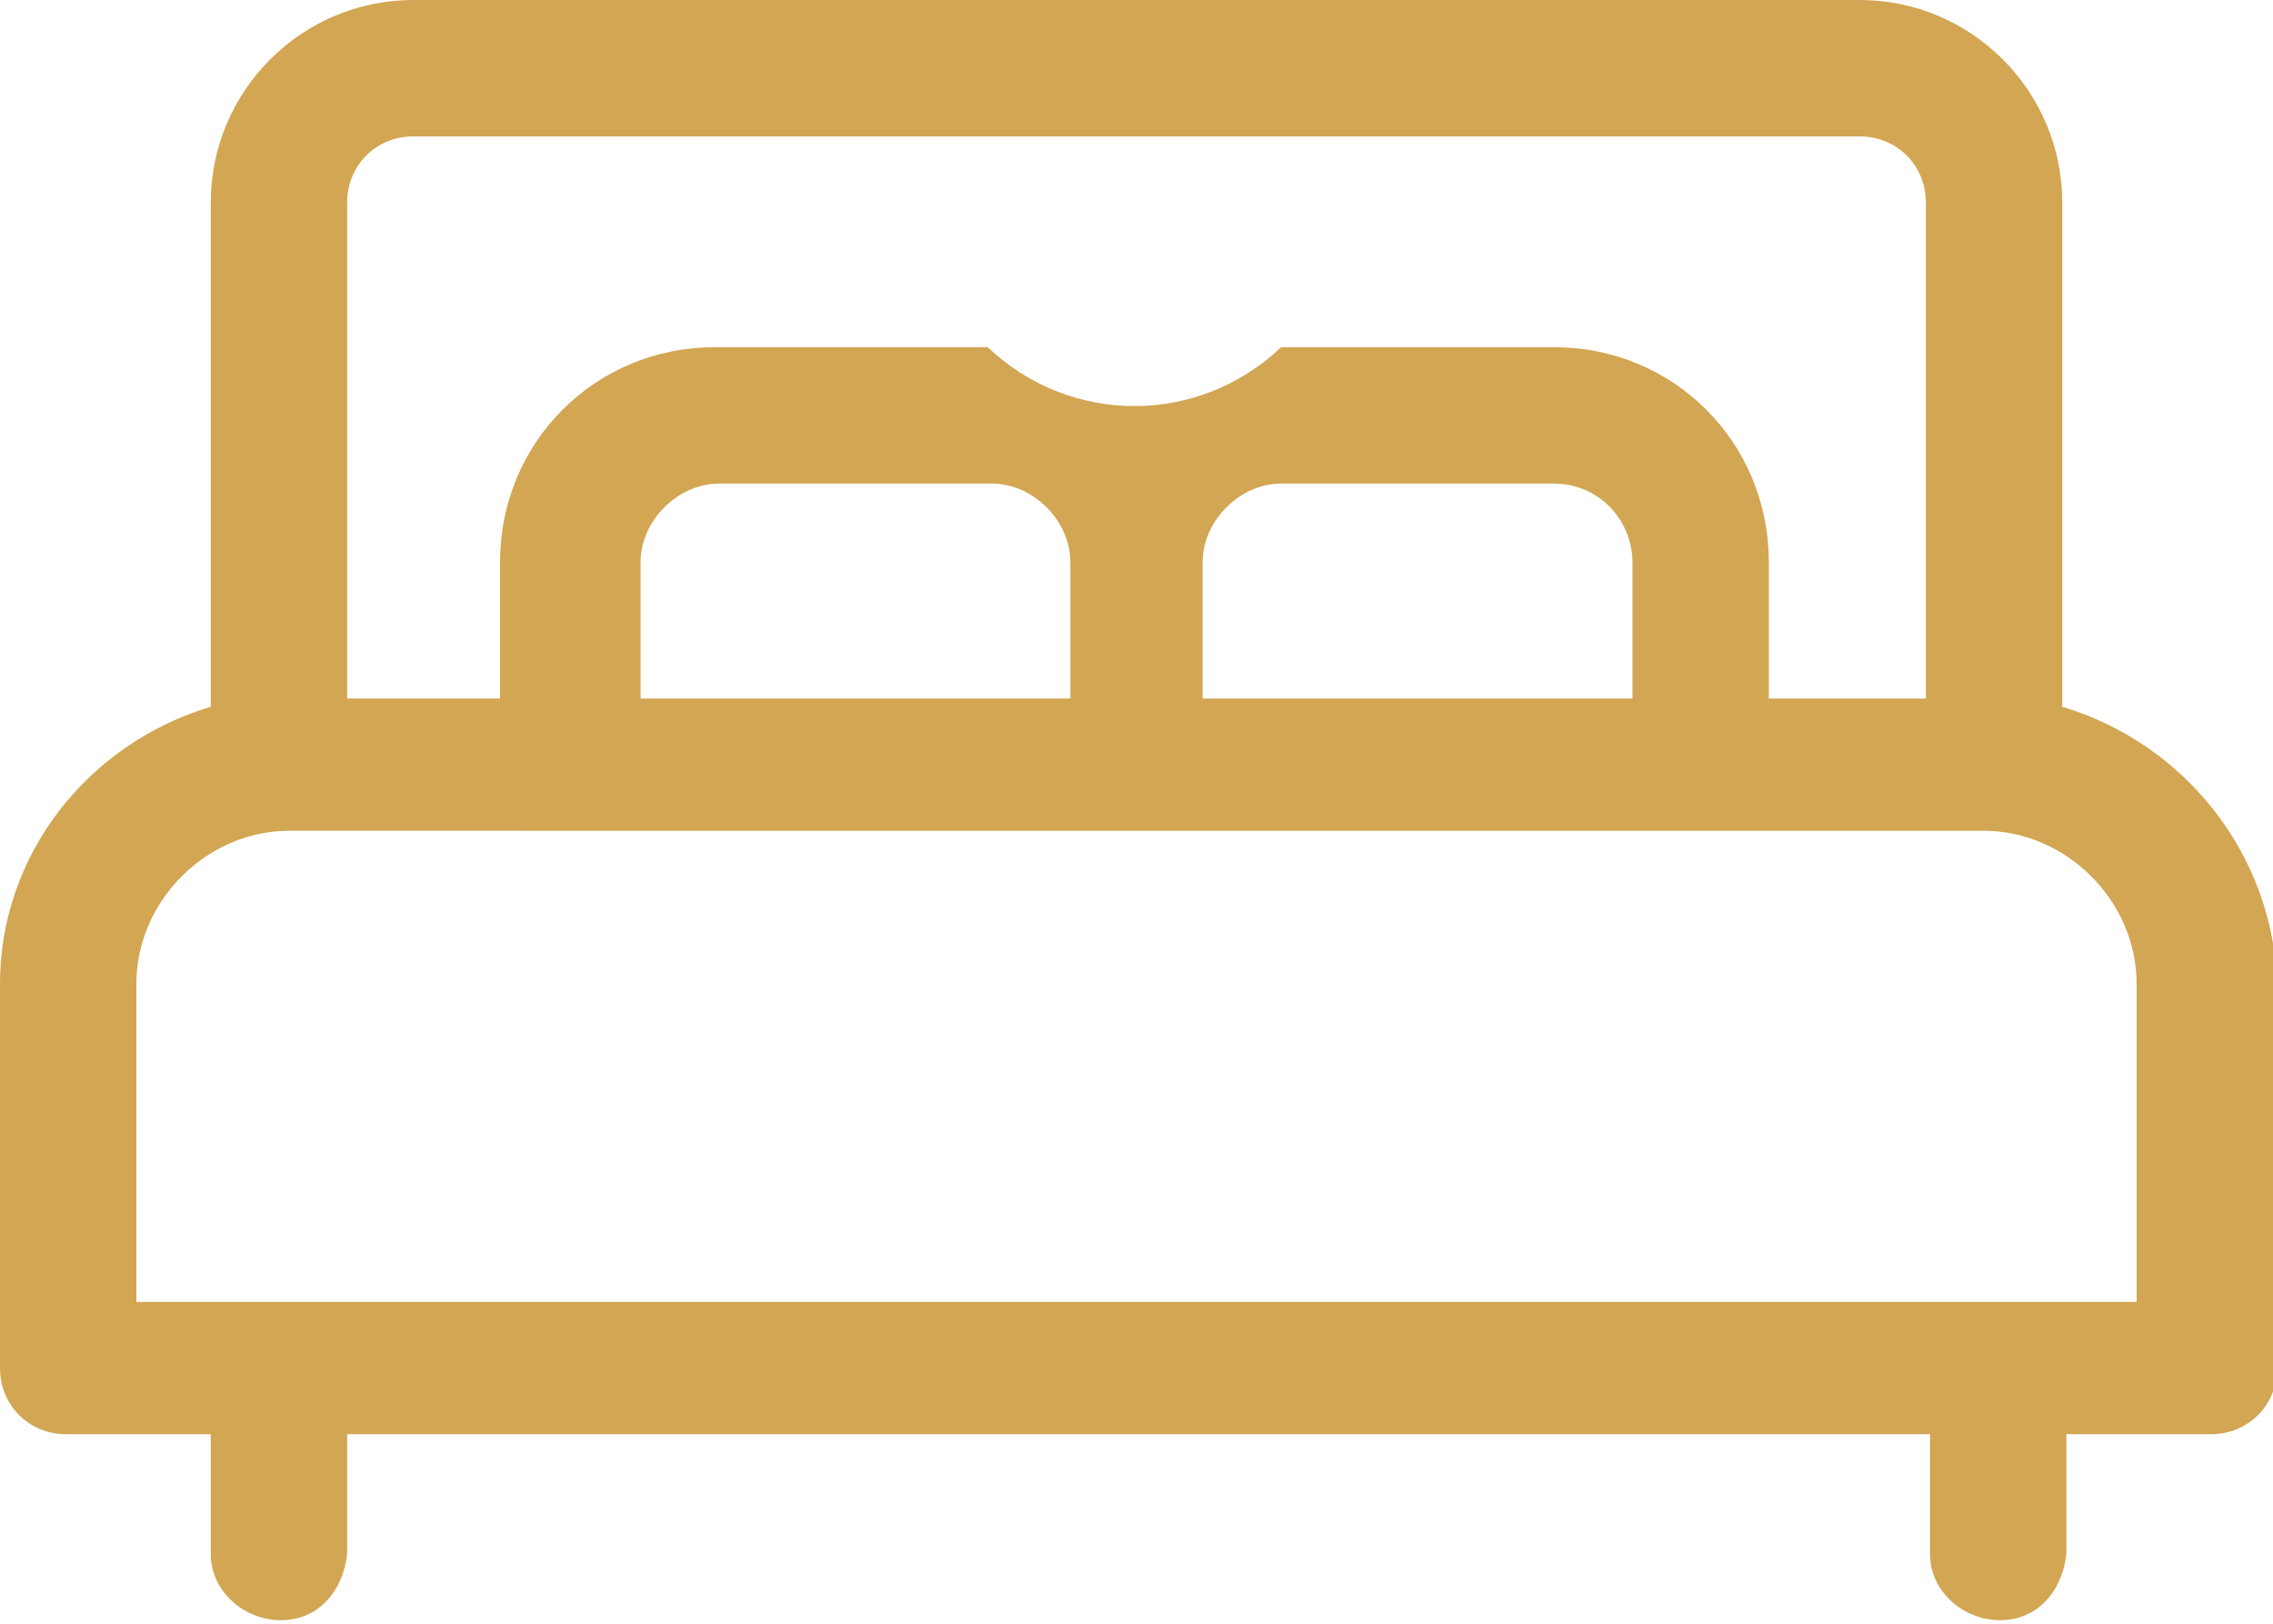
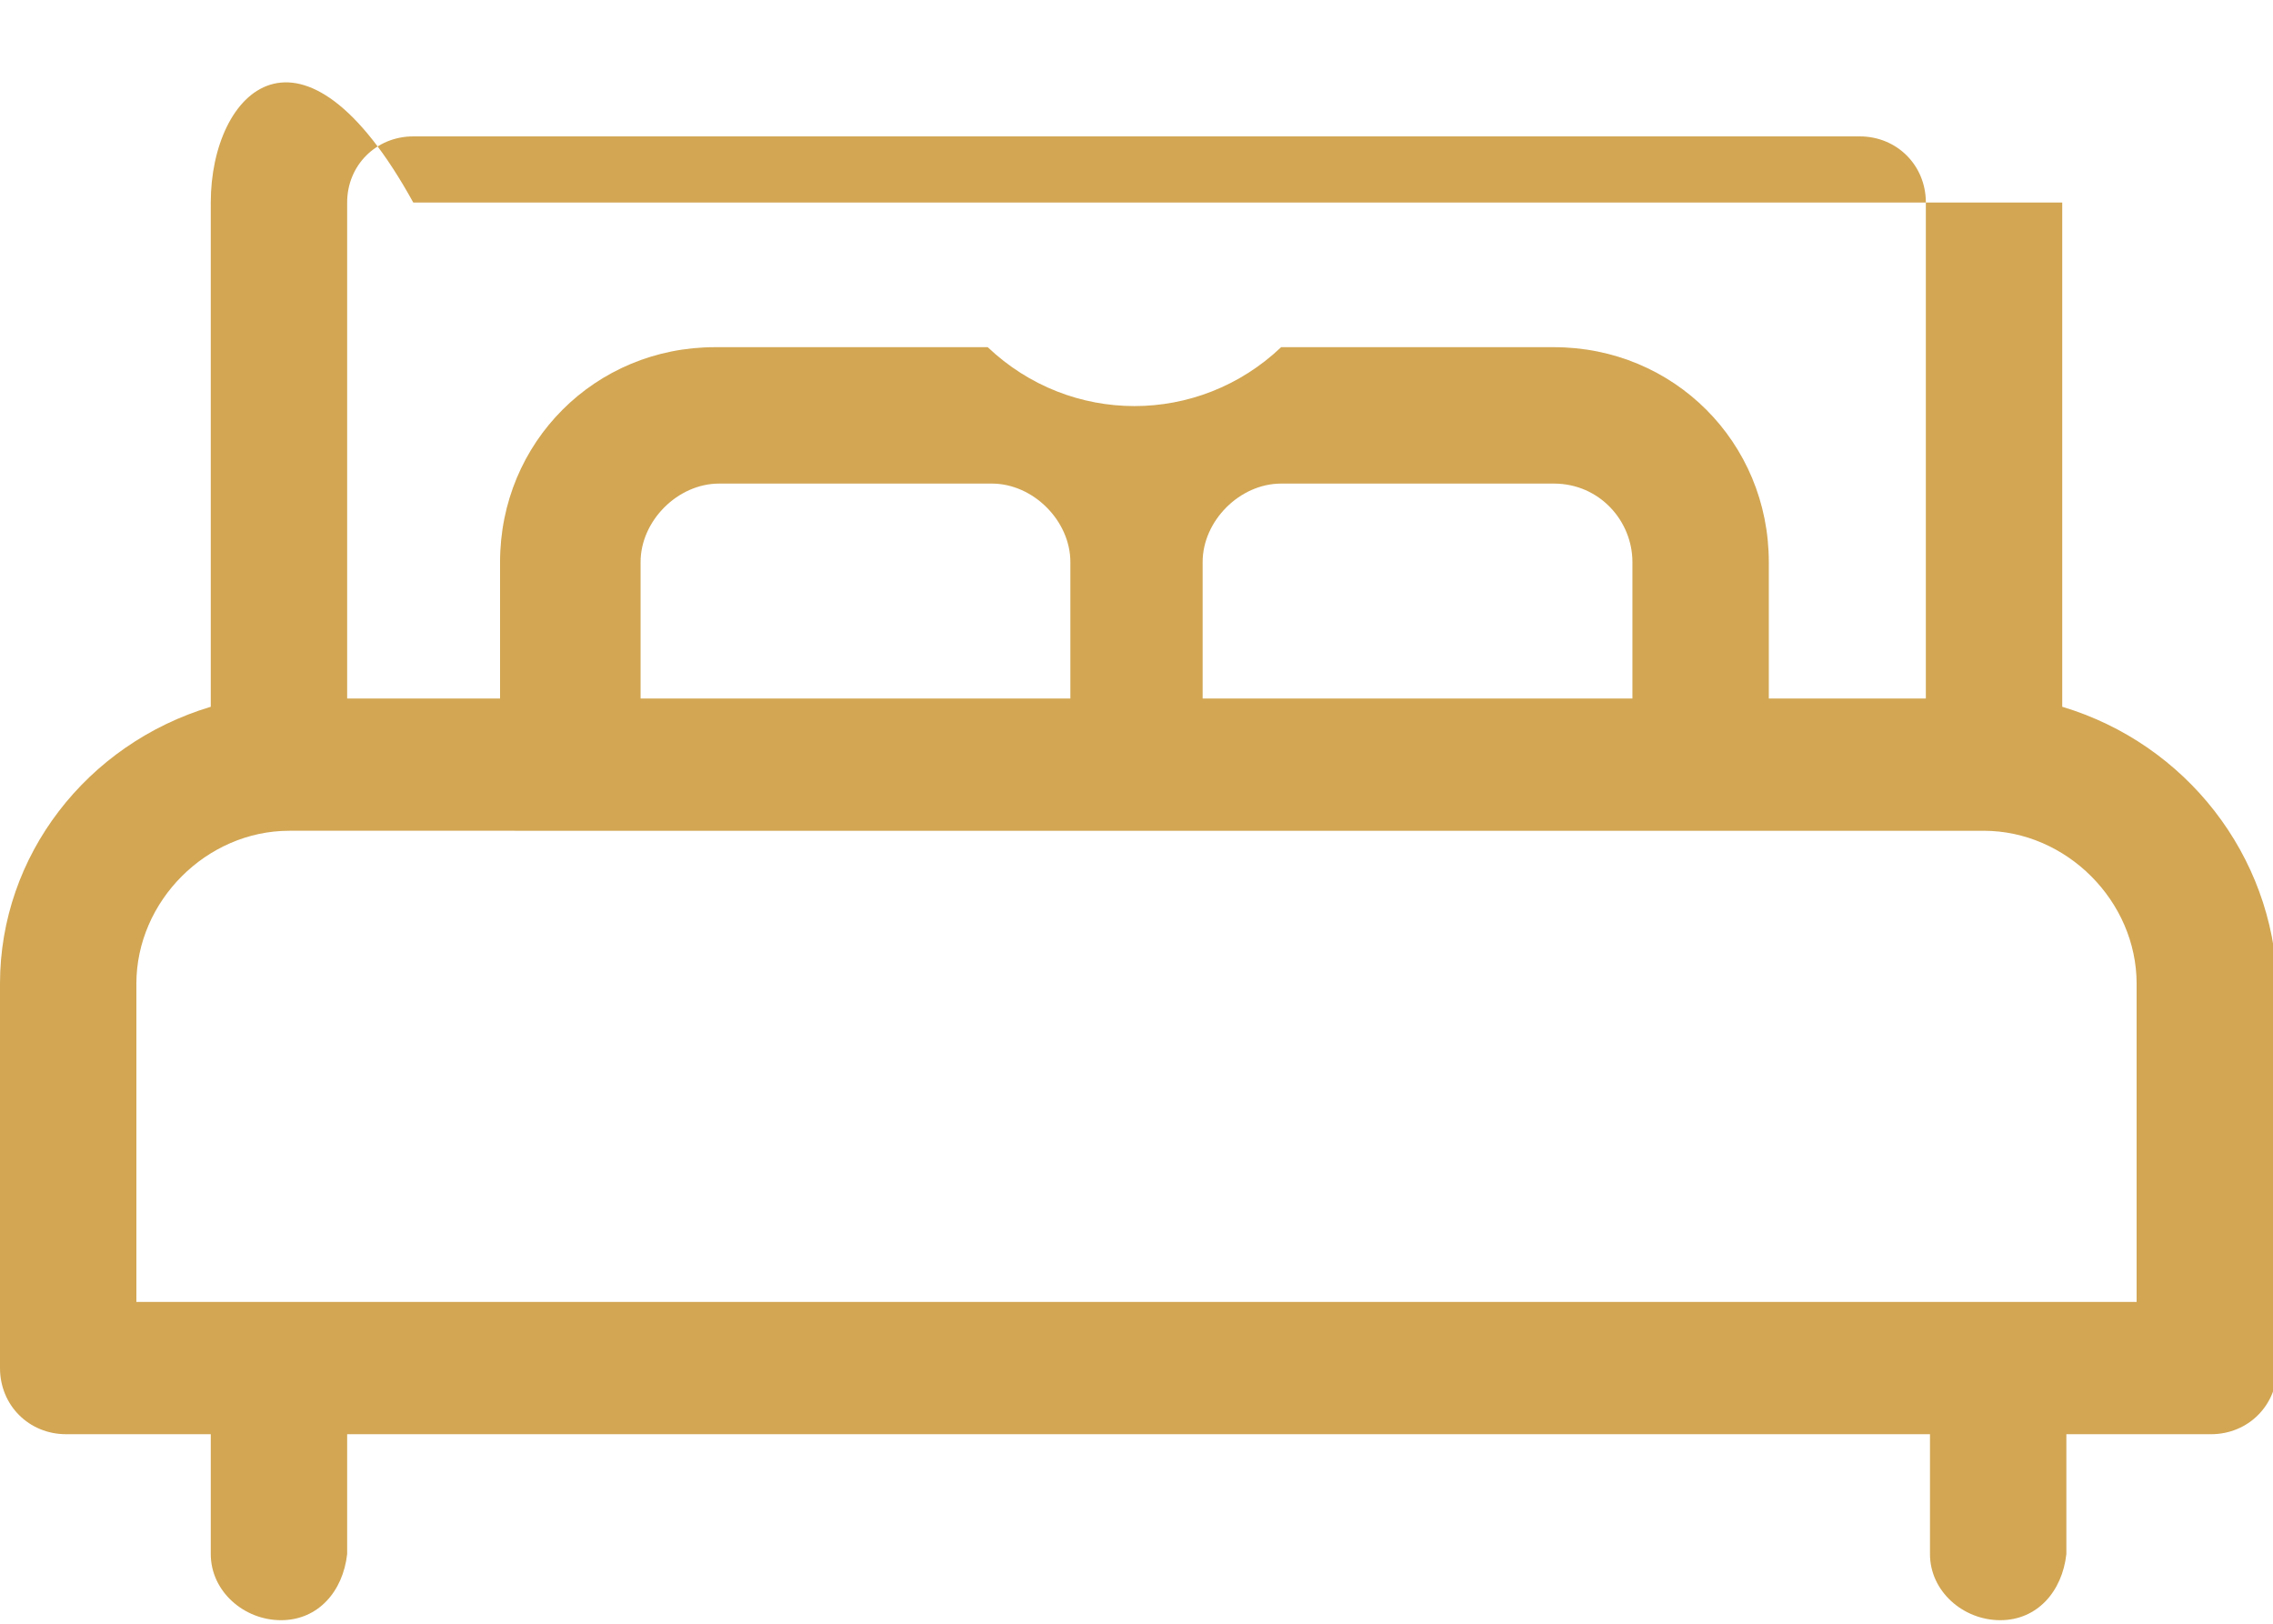
<svg xmlns="http://www.w3.org/2000/svg" version="1.1" id="Layer_1" x="0px" y="0px" viewBox="0 0 55 39.3" style="enable-background:new 0 0 55 39.3;" xml:space="preserve">
  <style type="text/css"> .st0{fill:#D2A653;} </style>
  <g>
    <g>
      <g>
-         <path class="st0" d="M49.9,17.1V4.9C49.9,2.2,47.7,0,45,0H10C7.3,0,5.1,2.2,5.1,4.9v12.2C2.1,18,0,20.7,0,23.8v9.3 c0,0.9,0.7,1.6,1.6,1.6c0,0,0,0,0,0h3.5v2.9c0,0.9,0.8,1.6,1.7,1.6c0.9,0,1.5-0.7,1.6-1.6v-2.9h38.3v2.9c0,0.9,0.8,1.6,1.7,1.6 c0.9,0,1.5-0.7,1.6-1.6v-2.9h3.5c0.9,0,1.6-0.7,1.6-1.6c0,0,0,0,0,0v-9.3C55,20.7,52.9,18,49.9,17.1z M8.4,4.9 C8.4,4,9.1,3.3,10,3.3h35c0.9,0,1.6,0.7,1.6,1.6v12h-3.8v-3.3c0-2.9-2.3-5.2-5.2-5.2H31c-2,1.9-5.1,1.9-7.1,0h-6.6 c-2.9,0-5.2,2.3-5.2,5.2v3.3H8.4L8.4,4.9z M39.5,13.6v3.3H29.1v-3.3c0-1,0.9-1.9,1.9-1.9h6.6C38.7,11.7,39.5,12.6,39.5,13.6 L39.5,13.6z M25.9,13.6v3.3H15.5v-3.3c0-1,0.9-1.9,1.9-1.9H24C25,11.7,25.9,12.6,25.9,13.6L25.9,13.6z M51.7,31.5H3.3v-7.7 c0-2,1.7-3.7,3.7-3.7H48c2,0,3.7,1.7,3.7,3.7L51.7,31.5L51.7,31.5z" />
+         <path class="st0" d="M49.9,17.1V4.9H10C7.3,0,5.1,2.2,5.1,4.9v12.2C2.1,18,0,20.7,0,23.8v9.3 c0,0.9,0.7,1.6,1.6,1.6c0,0,0,0,0,0h3.5v2.9c0,0.9,0.8,1.6,1.7,1.6c0.9,0,1.5-0.7,1.6-1.6v-2.9h38.3v2.9c0,0.9,0.8,1.6,1.7,1.6 c0.9,0,1.5-0.7,1.6-1.6v-2.9h3.5c0.9,0,1.6-0.7,1.6-1.6c0,0,0,0,0,0v-9.3C55,20.7,52.9,18,49.9,17.1z M8.4,4.9 C8.4,4,9.1,3.3,10,3.3h35c0.9,0,1.6,0.7,1.6,1.6v12h-3.8v-3.3c0-2.9-2.3-5.2-5.2-5.2H31c-2,1.9-5.1,1.9-7.1,0h-6.6 c-2.9,0-5.2,2.3-5.2,5.2v3.3H8.4L8.4,4.9z M39.5,13.6v3.3H29.1v-3.3c0-1,0.9-1.9,1.9-1.9h6.6C38.7,11.7,39.5,12.6,39.5,13.6 L39.5,13.6z M25.9,13.6v3.3H15.5v-3.3c0-1,0.9-1.9,1.9-1.9H24C25,11.7,25.9,12.6,25.9,13.6L25.9,13.6z M51.7,31.5H3.3v-7.7 c0-2,1.7-3.7,3.7-3.7H48c2,0,3.7,1.7,3.7,3.7L51.7,31.5L51.7,31.5z" />
      </g>
    </g>
  </g>
</svg>